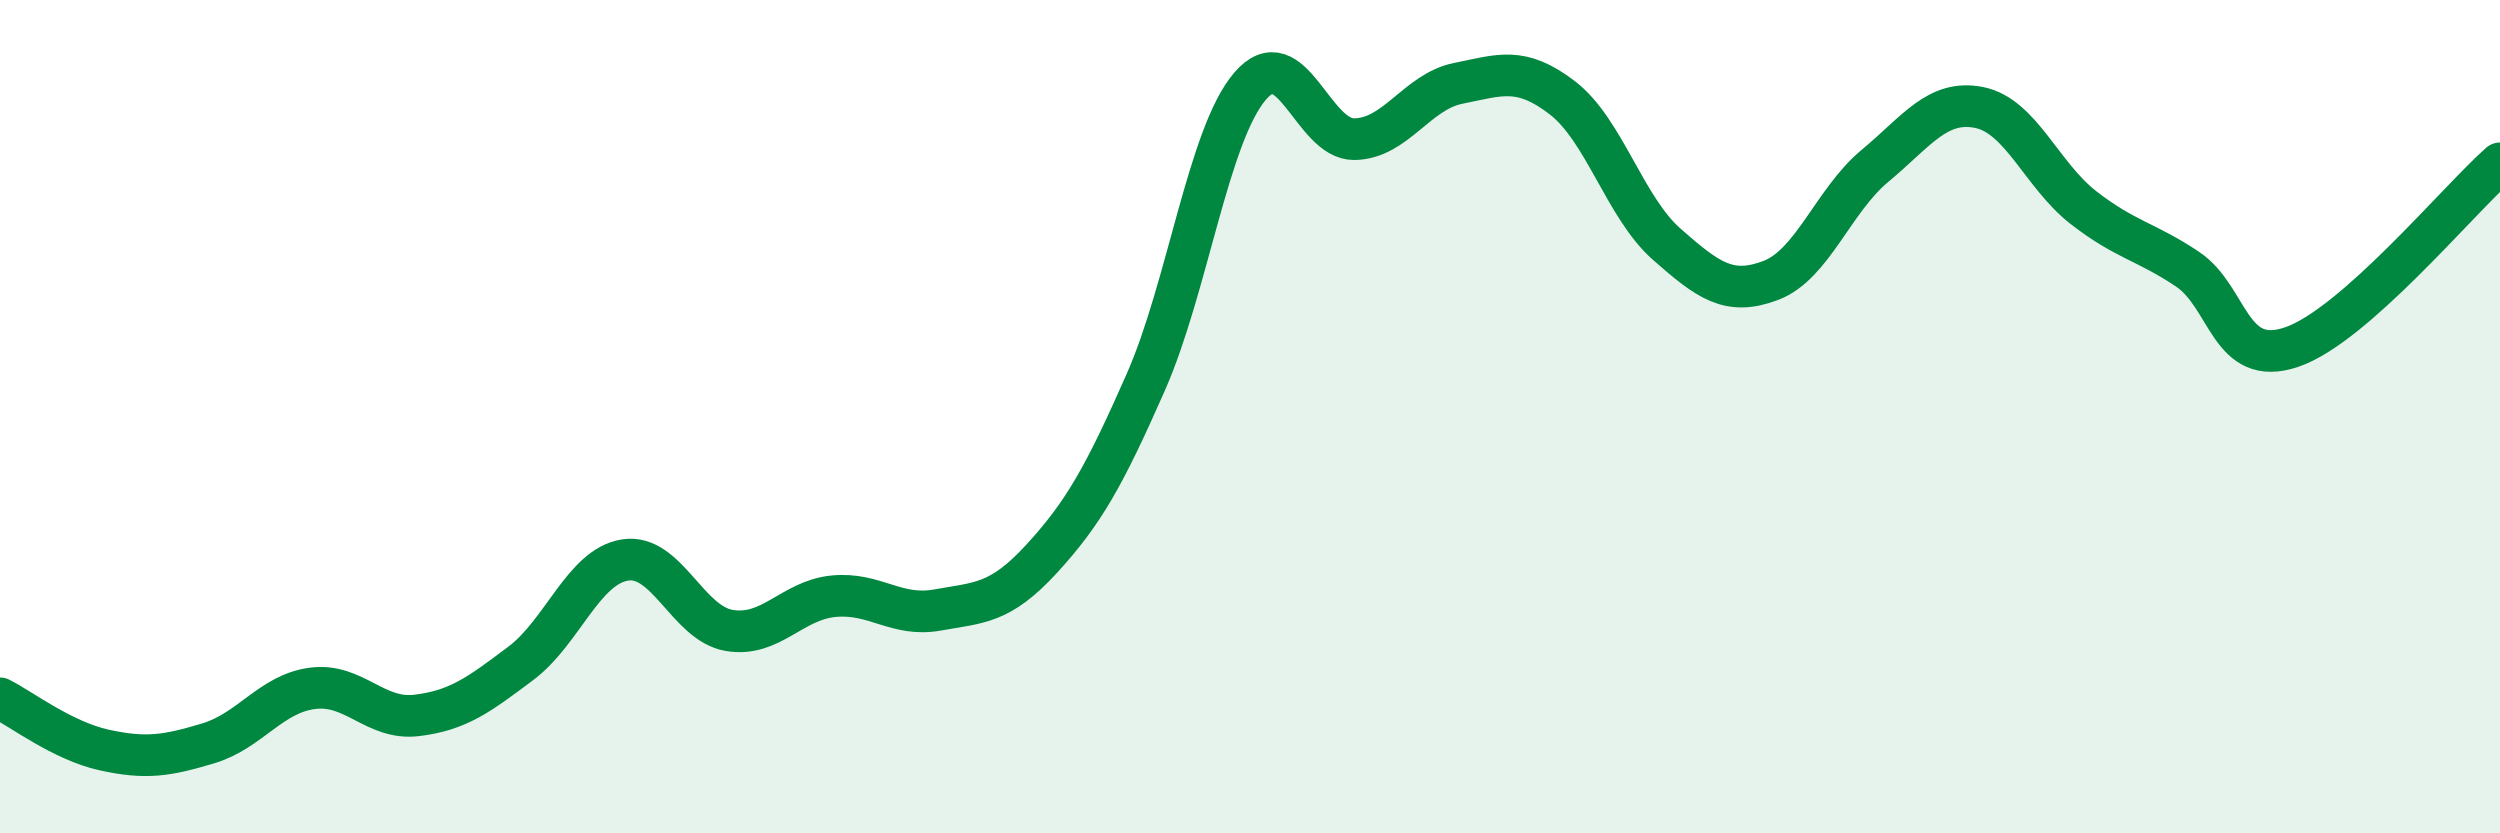
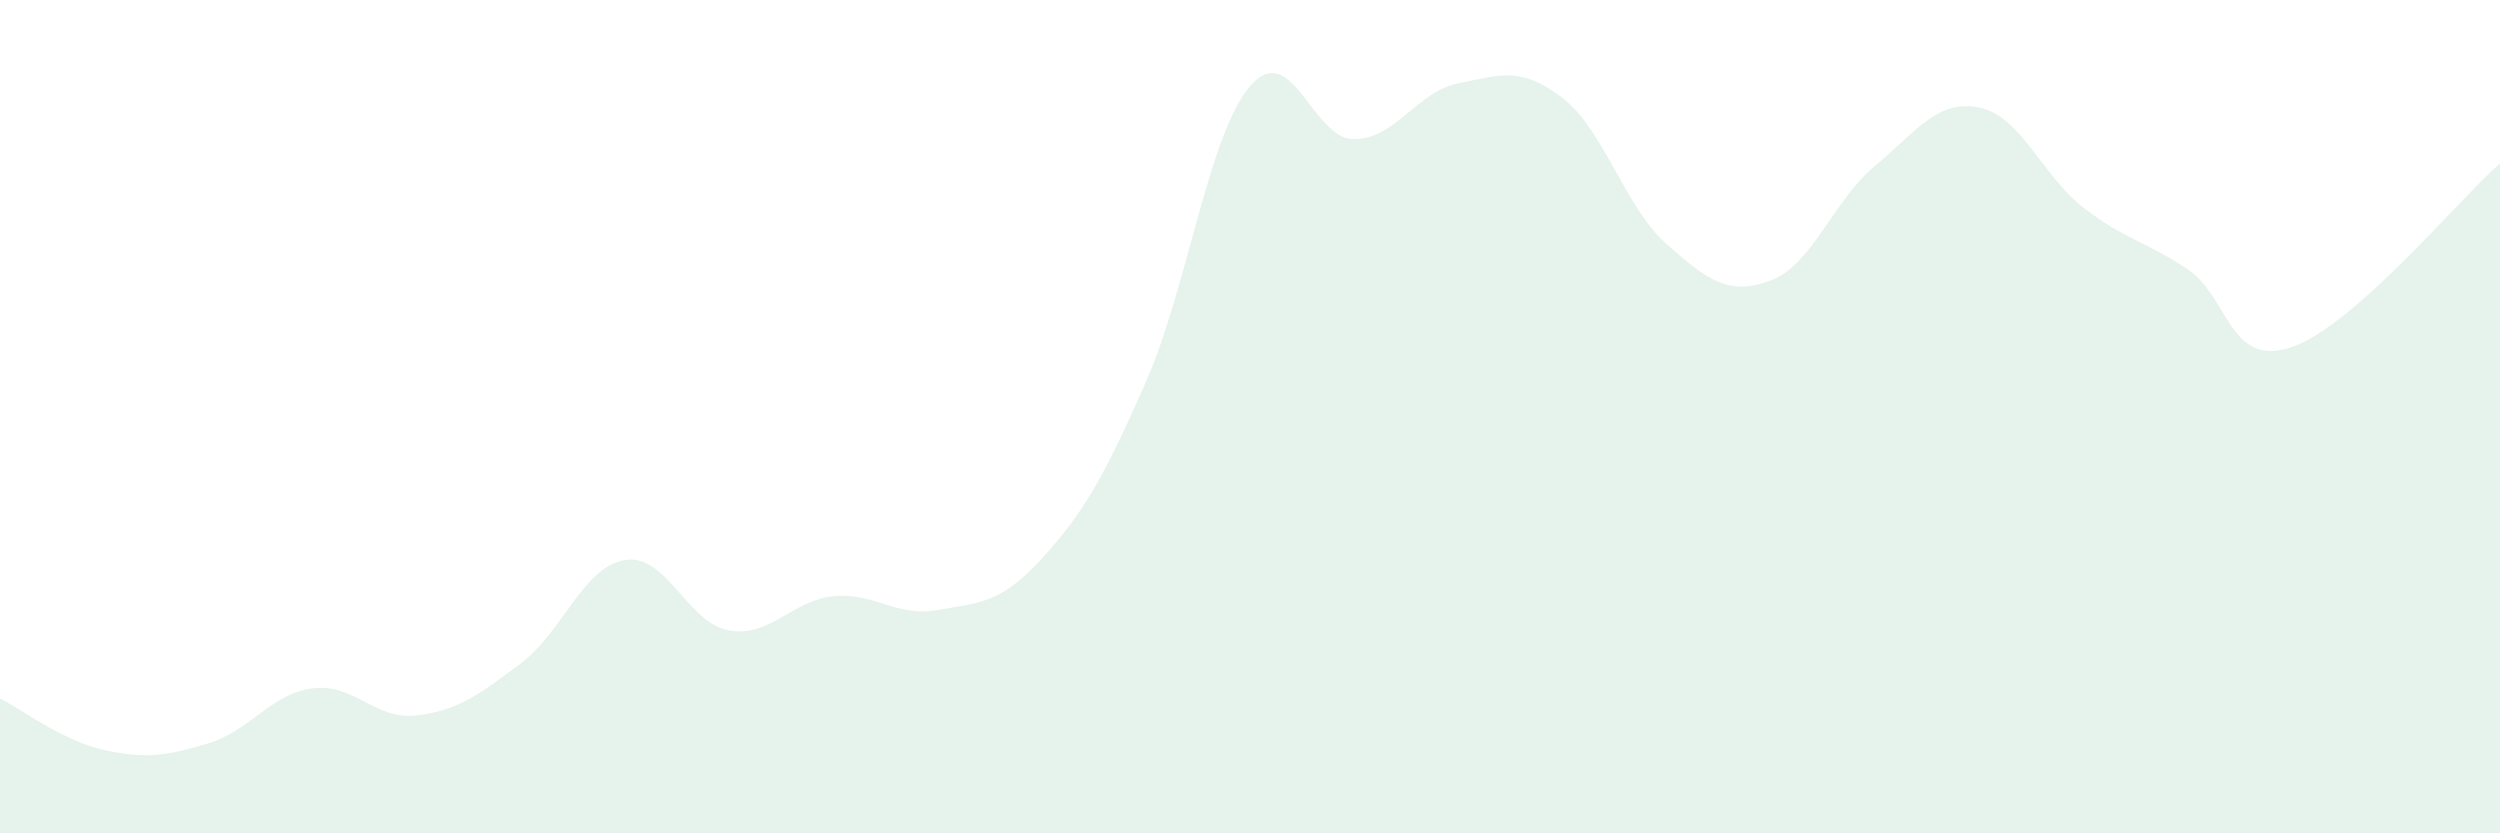
<svg xmlns="http://www.w3.org/2000/svg" width="60" height="20" viewBox="0 0 60 20">
  <path d="M 0,16.76 C 0.5,17.01 1.5,17.78 2.5,18 C 3.5,18.22 4,18.14 5,17.84 C 6,17.54 6.5,16.65 7.5,16.52 C 8.5,16.39 9,17.29 10,17.17 C 11,17.05 11.5,16.67 12.5,15.92 C 13.5,15.17 14,13.6 15,13.44 C 16,13.28 16.5,14.96 17.5,15.13 C 18.5,15.3 19,14.41 20,14.31 C 21,14.21 21.5,14.82 22.5,14.64 C 23.5,14.46 24,14.5 25,13.41 C 26,12.32 26.5,11.44 27.5,9.17 C 28.5,6.9 29,3.24 30,2.07 C 31,0.9 31.5,3.35 32.5,3.34 C 33.5,3.33 34,2.2 35,2 C 36,1.8 36.5,1.58 37.5,2.35 C 38.5,3.12 39,4.98 40,5.86 C 41,6.74 41.5,7.11 42.5,6.73 C 43.5,6.35 44,4.81 45,3.98 C 46,3.15 46.5,2.38 47.5,2.58 C 48.5,2.78 49,4.2 50,4.98 C 51,5.76 51.5,5.79 52.5,6.46 C 53.5,7.13 53.5,8.84 55,8.33 C 56.5,7.82 59,4.8 60,3.92L60 20L0 20Z" fill="#008740" opacity="0.1" stroke-linecap="round" stroke-linejoin="round" />
-   <path d="M 0,16.76 C 0.5,17.01 1.5,17.78 2.5,18 C 3.5,18.22 4,18.14 5,17.84 C 6,17.54 6.5,16.65 7.5,16.52 C 8.5,16.39 9,17.29 10,17.17 C 11,17.05 11.5,16.67 12.5,15.92 C 13.5,15.17 14,13.6 15,13.44 C 16,13.28 16.5,14.96 17.5,15.13 C 18.5,15.3 19,14.41 20,14.31 C 21,14.21 21.5,14.82 22.5,14.64 C 23.5,14.46 24,14.5 25,13.41 C 26,12.32 26.5,11.44 27.5,9.17 C 28.5,6.9 29,3.24 30,2.07 C 31,0.9 31.5,3.35 32.5,3.34 C 33.5,3.33 34,2.2 35,2 C 36,1.8 36.5,1.58 37.5,2.35 C 38.5,3.12 39,4.98 40,5.86 C 41,6.74 41.5,7.11 42.5,6.73 C 43.5,6.35 44,4.81 45,3.98 C 46,3.15 46.5,2.38 47.5,2.58 C 48.5,2.78 49,4.2 50,4.98 C 51,5.76 51.5,5.79 52.5,6.46 C 53.5,7.13 53.5,8.84 55,8.33 C 56.5,7.82 59,4.8 60,3.92" stroke="#008740" stroke-width="1" fill="none" stroke-linecap="round" stroke-linejoin="round" />
</svg>